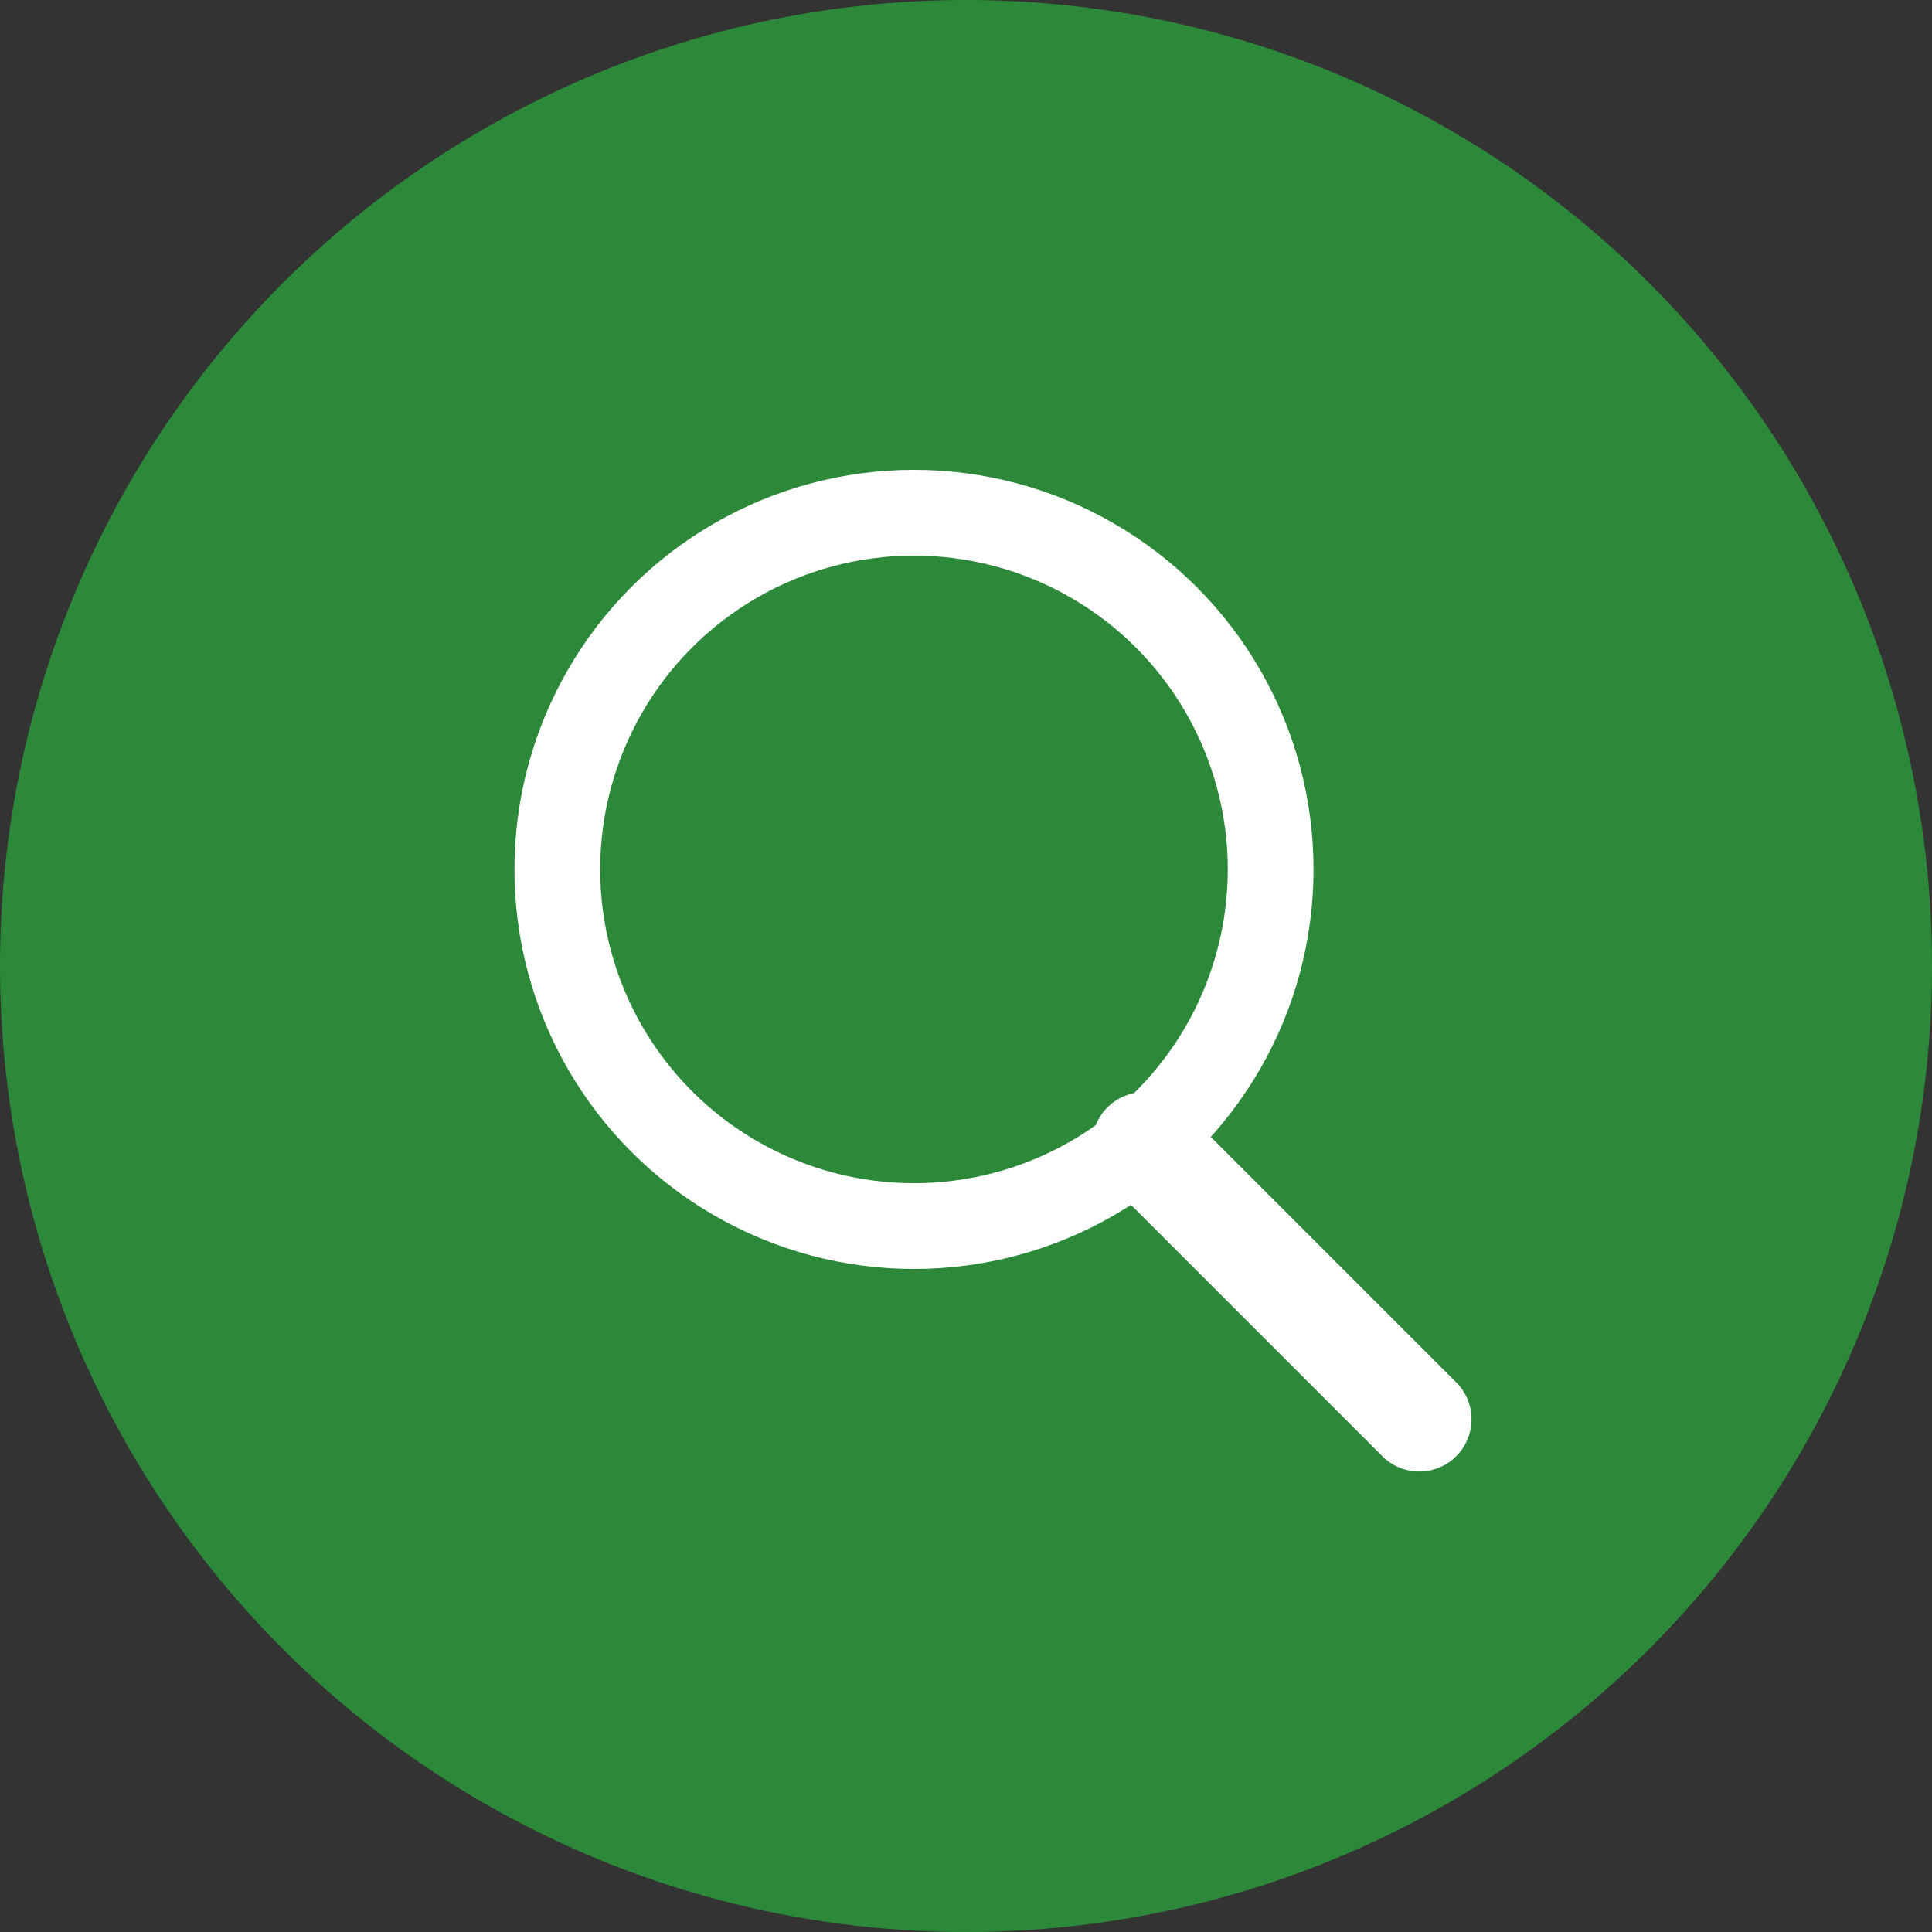
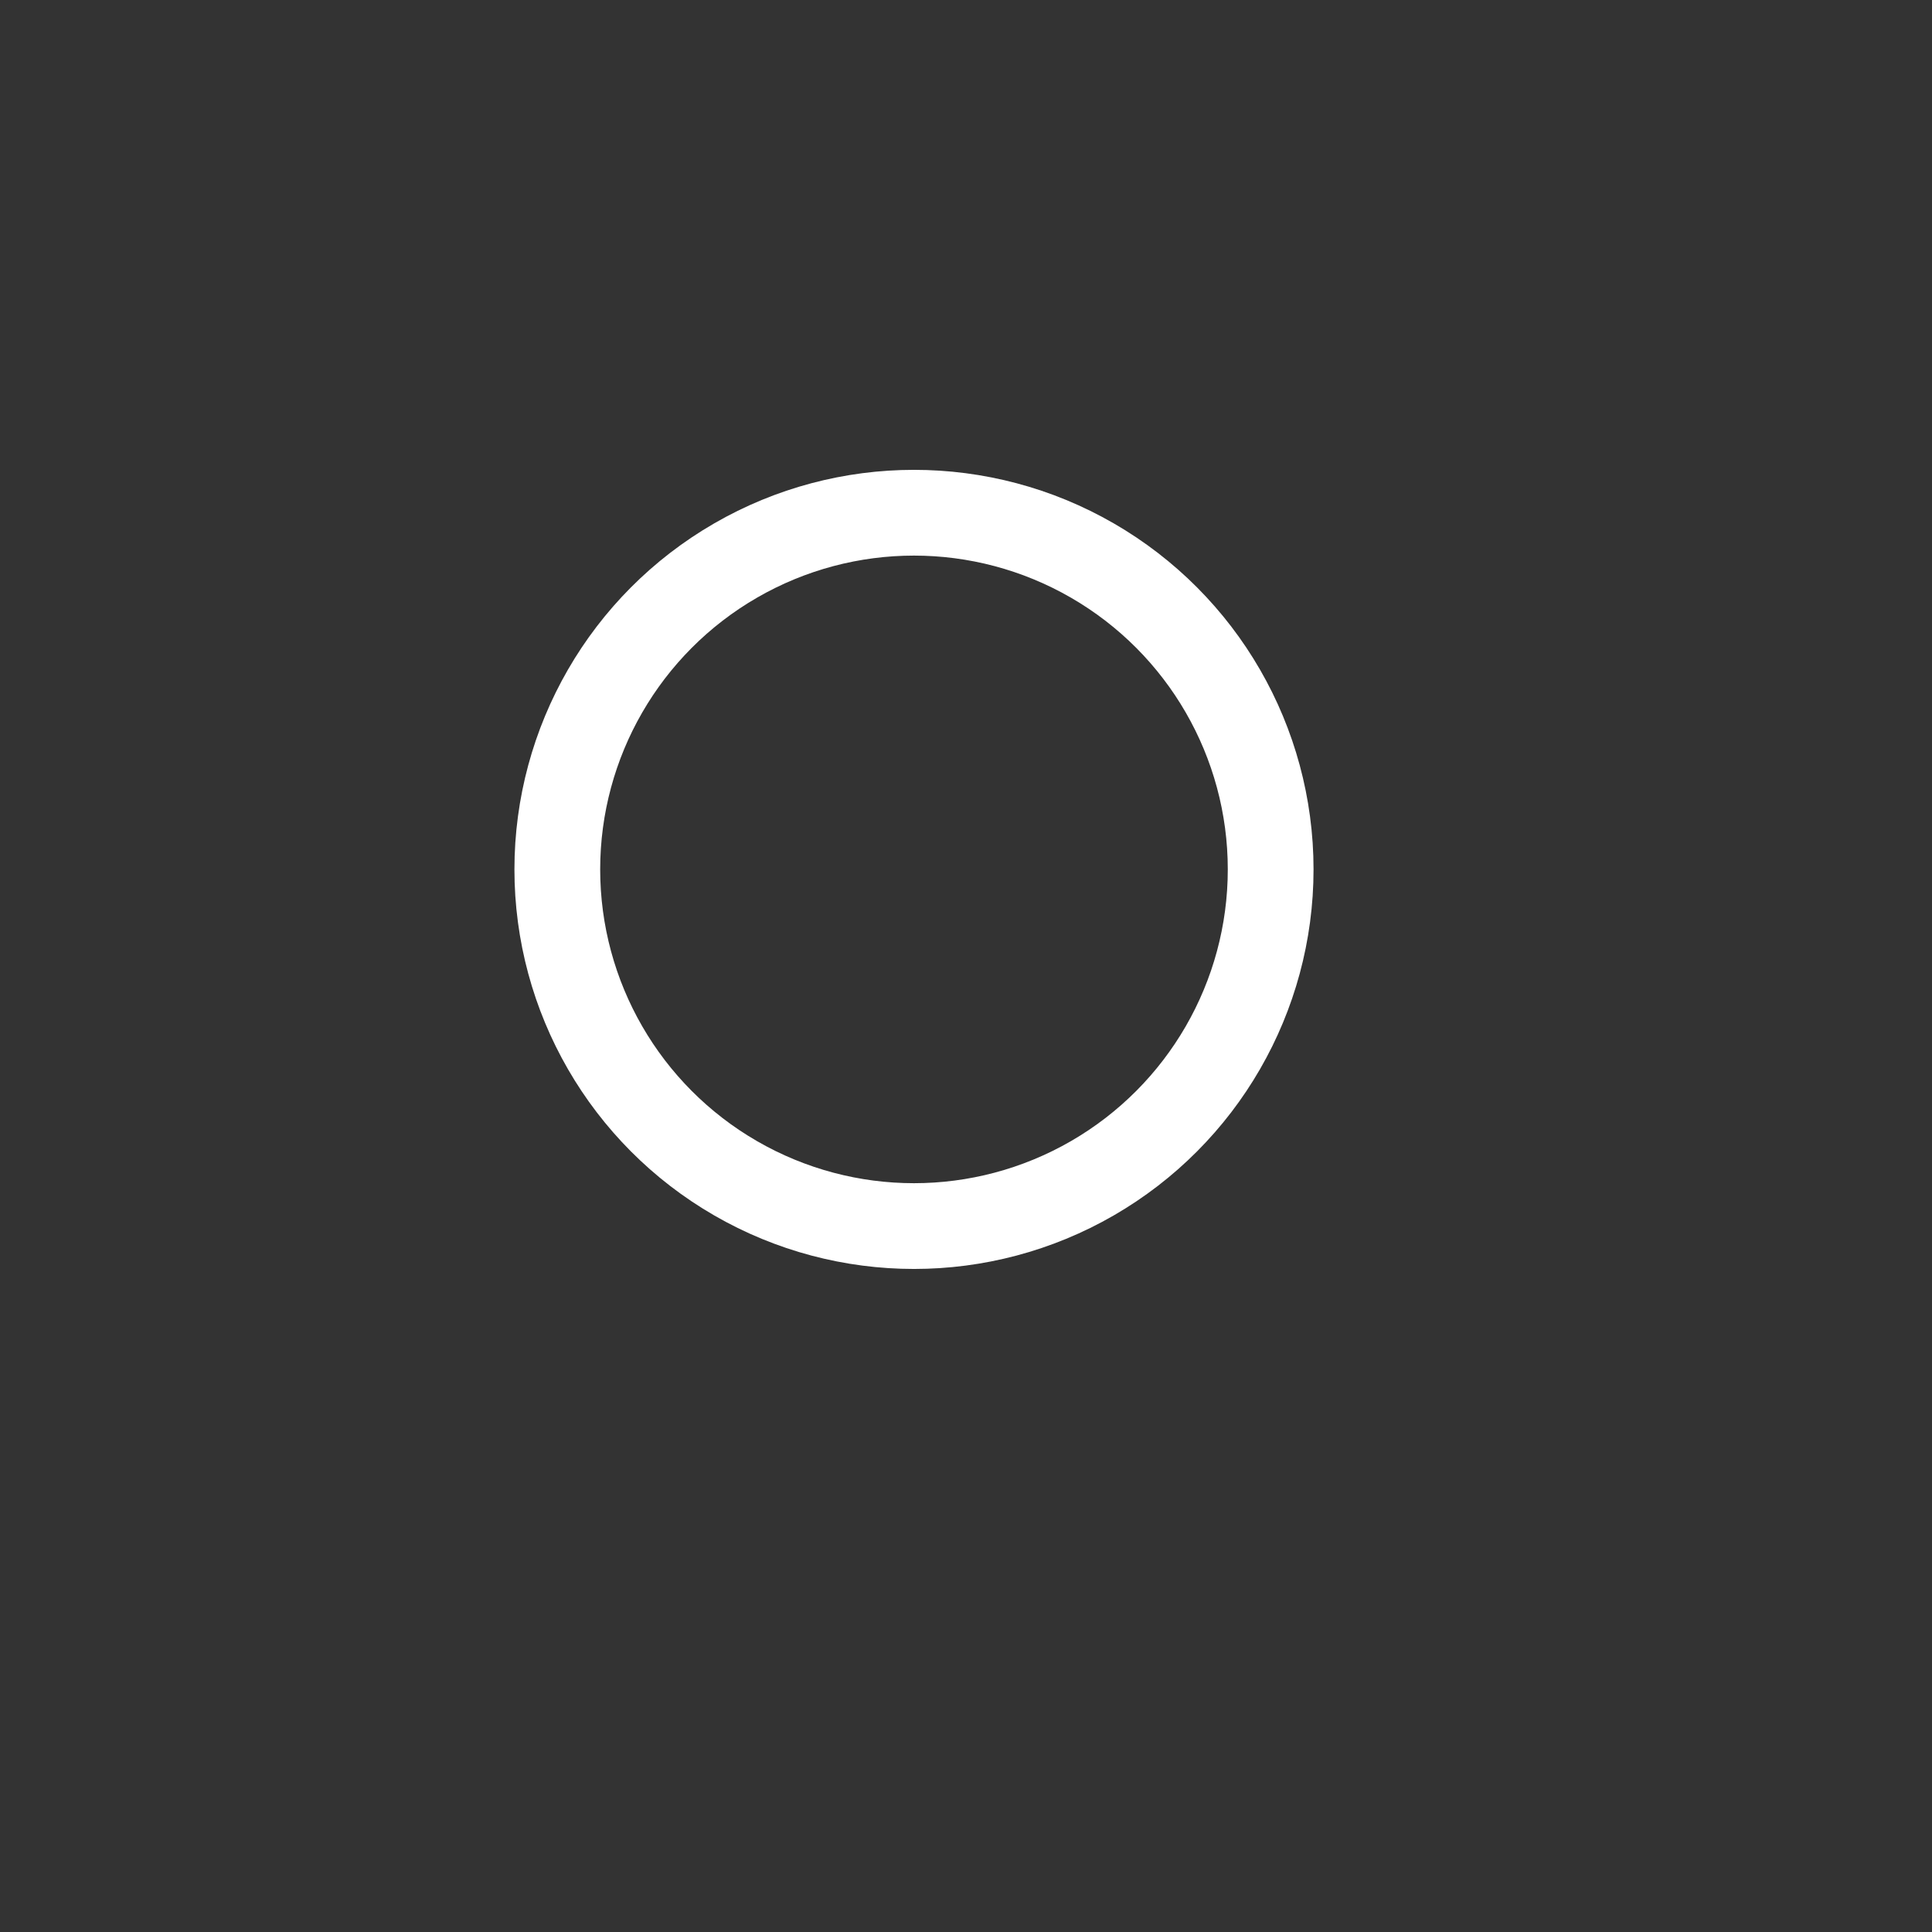
<svg xmlns="http://www.w3.org/2000/svg" version="1.1" id="レイヤー_1" x="0px" y="0px" viewBox="0 0 26 26" style="enable-background:new 0 0 26 26;" xml:space="preserve">
  <rect x="0" y="0" width="26" height="26" fill="#333333" stroke="none" />
  <style type="text/css">
	.st0{fill:#2C893A;}
	.st1{fill:none;stroke:#FFFFFF;stroke-width:1.154;stroke-linecap:round;stroke-linejoin:round;stroke-miterlimit:10;}
	.st2{fill:none;stroke:#FFFFFF;stroke-width:1.406;stroke-linecap:round;stroke-linejoin:round;stroke-miterlimit:10;}
</style>
-   <circle class="st0" cx="13" cy="13" r="13" />
  <circle class="st1" cx="12.3" cy="11.7" r="4.8" />
-   <line class="st2" x1="15.4" y1="15.4" x2="19.1" y2="19.1" />
</svg>